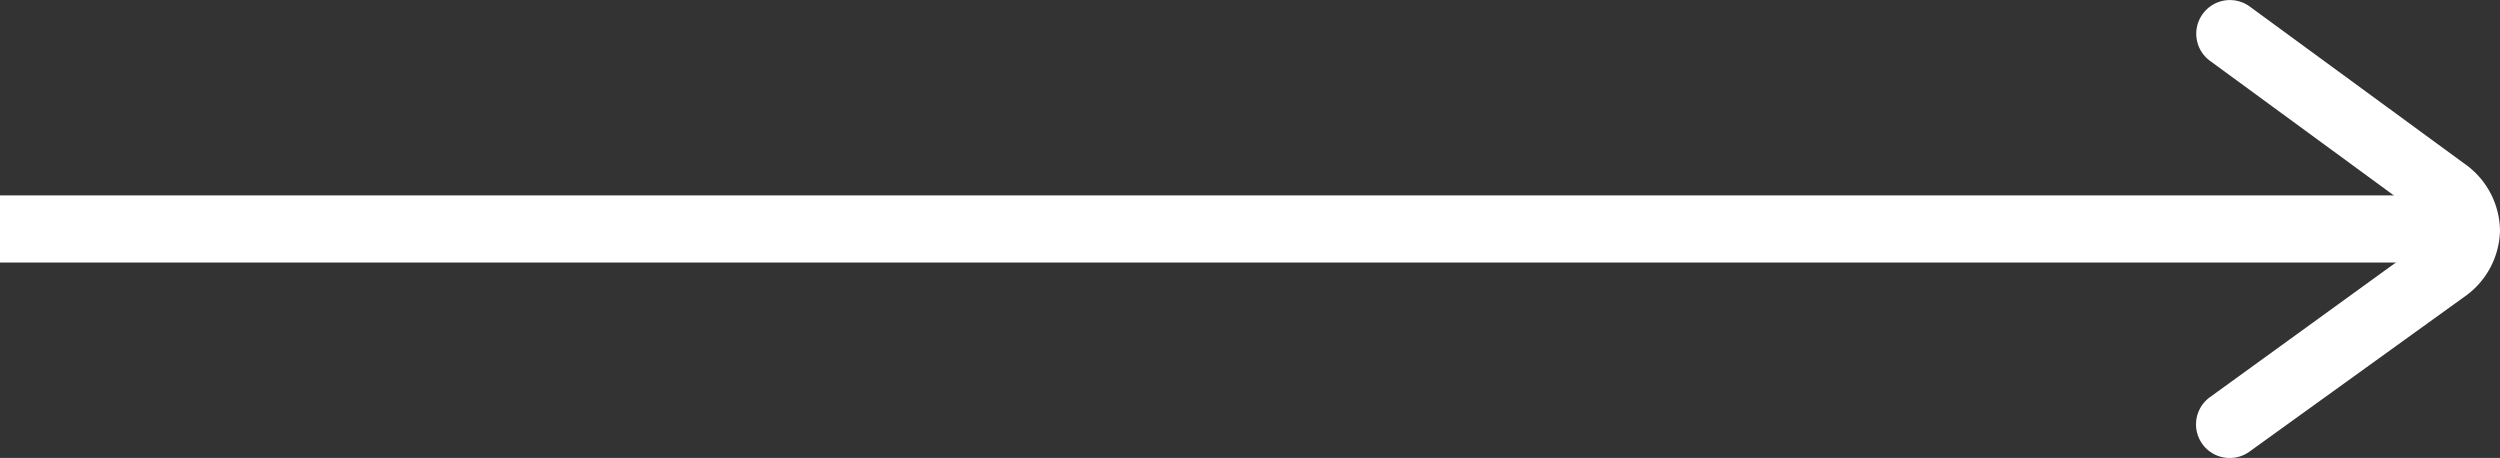
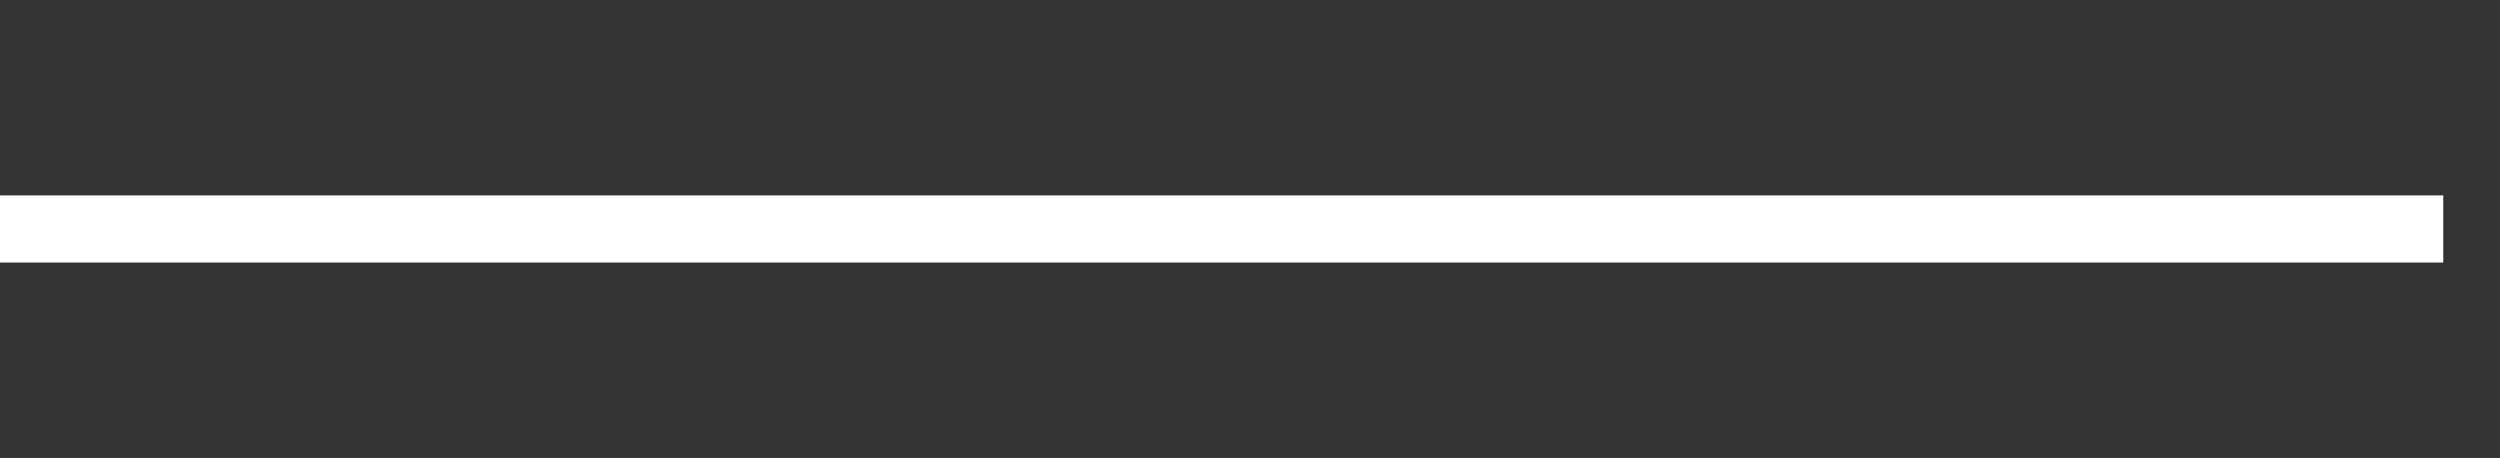
<svg xmlns="http://www.w3.org/2000/svg" viewBox="0 0 74.46 13.64">
  <rect x="0" y="0" width="74.46" height="13.64" fill="#333333" stroke="none" />
  <defs>
    <style>.cls-1{fill:#fff;}</style>
  </defs>
  <g id="Layer_2" data-name="Layer 2">
    <g id="Layer_1-2" data-name="Layer 1">
      <path class="cls-1" d="M0,5.82H72.77v2H0Z" />
-       <path class="cls-1" d="M66.41,13.64a1,1,0,0,1-.59-1.81L72.2,7.21a.5.5,0,0,0,.25-.36.52.52,0,0,0-.25-.37L65.82,1.81a1,1,0,0,1-.21-1.4A1,1,0,0,1,67,.19l6.38,4.67a2.47,2.47,0,0,1,1.08,2,2.47,2.47,0,0,1-1.09,2L67,13.45a1,1,0,0,1-.59.19Z" />
    </g>
  </g>
</svg>